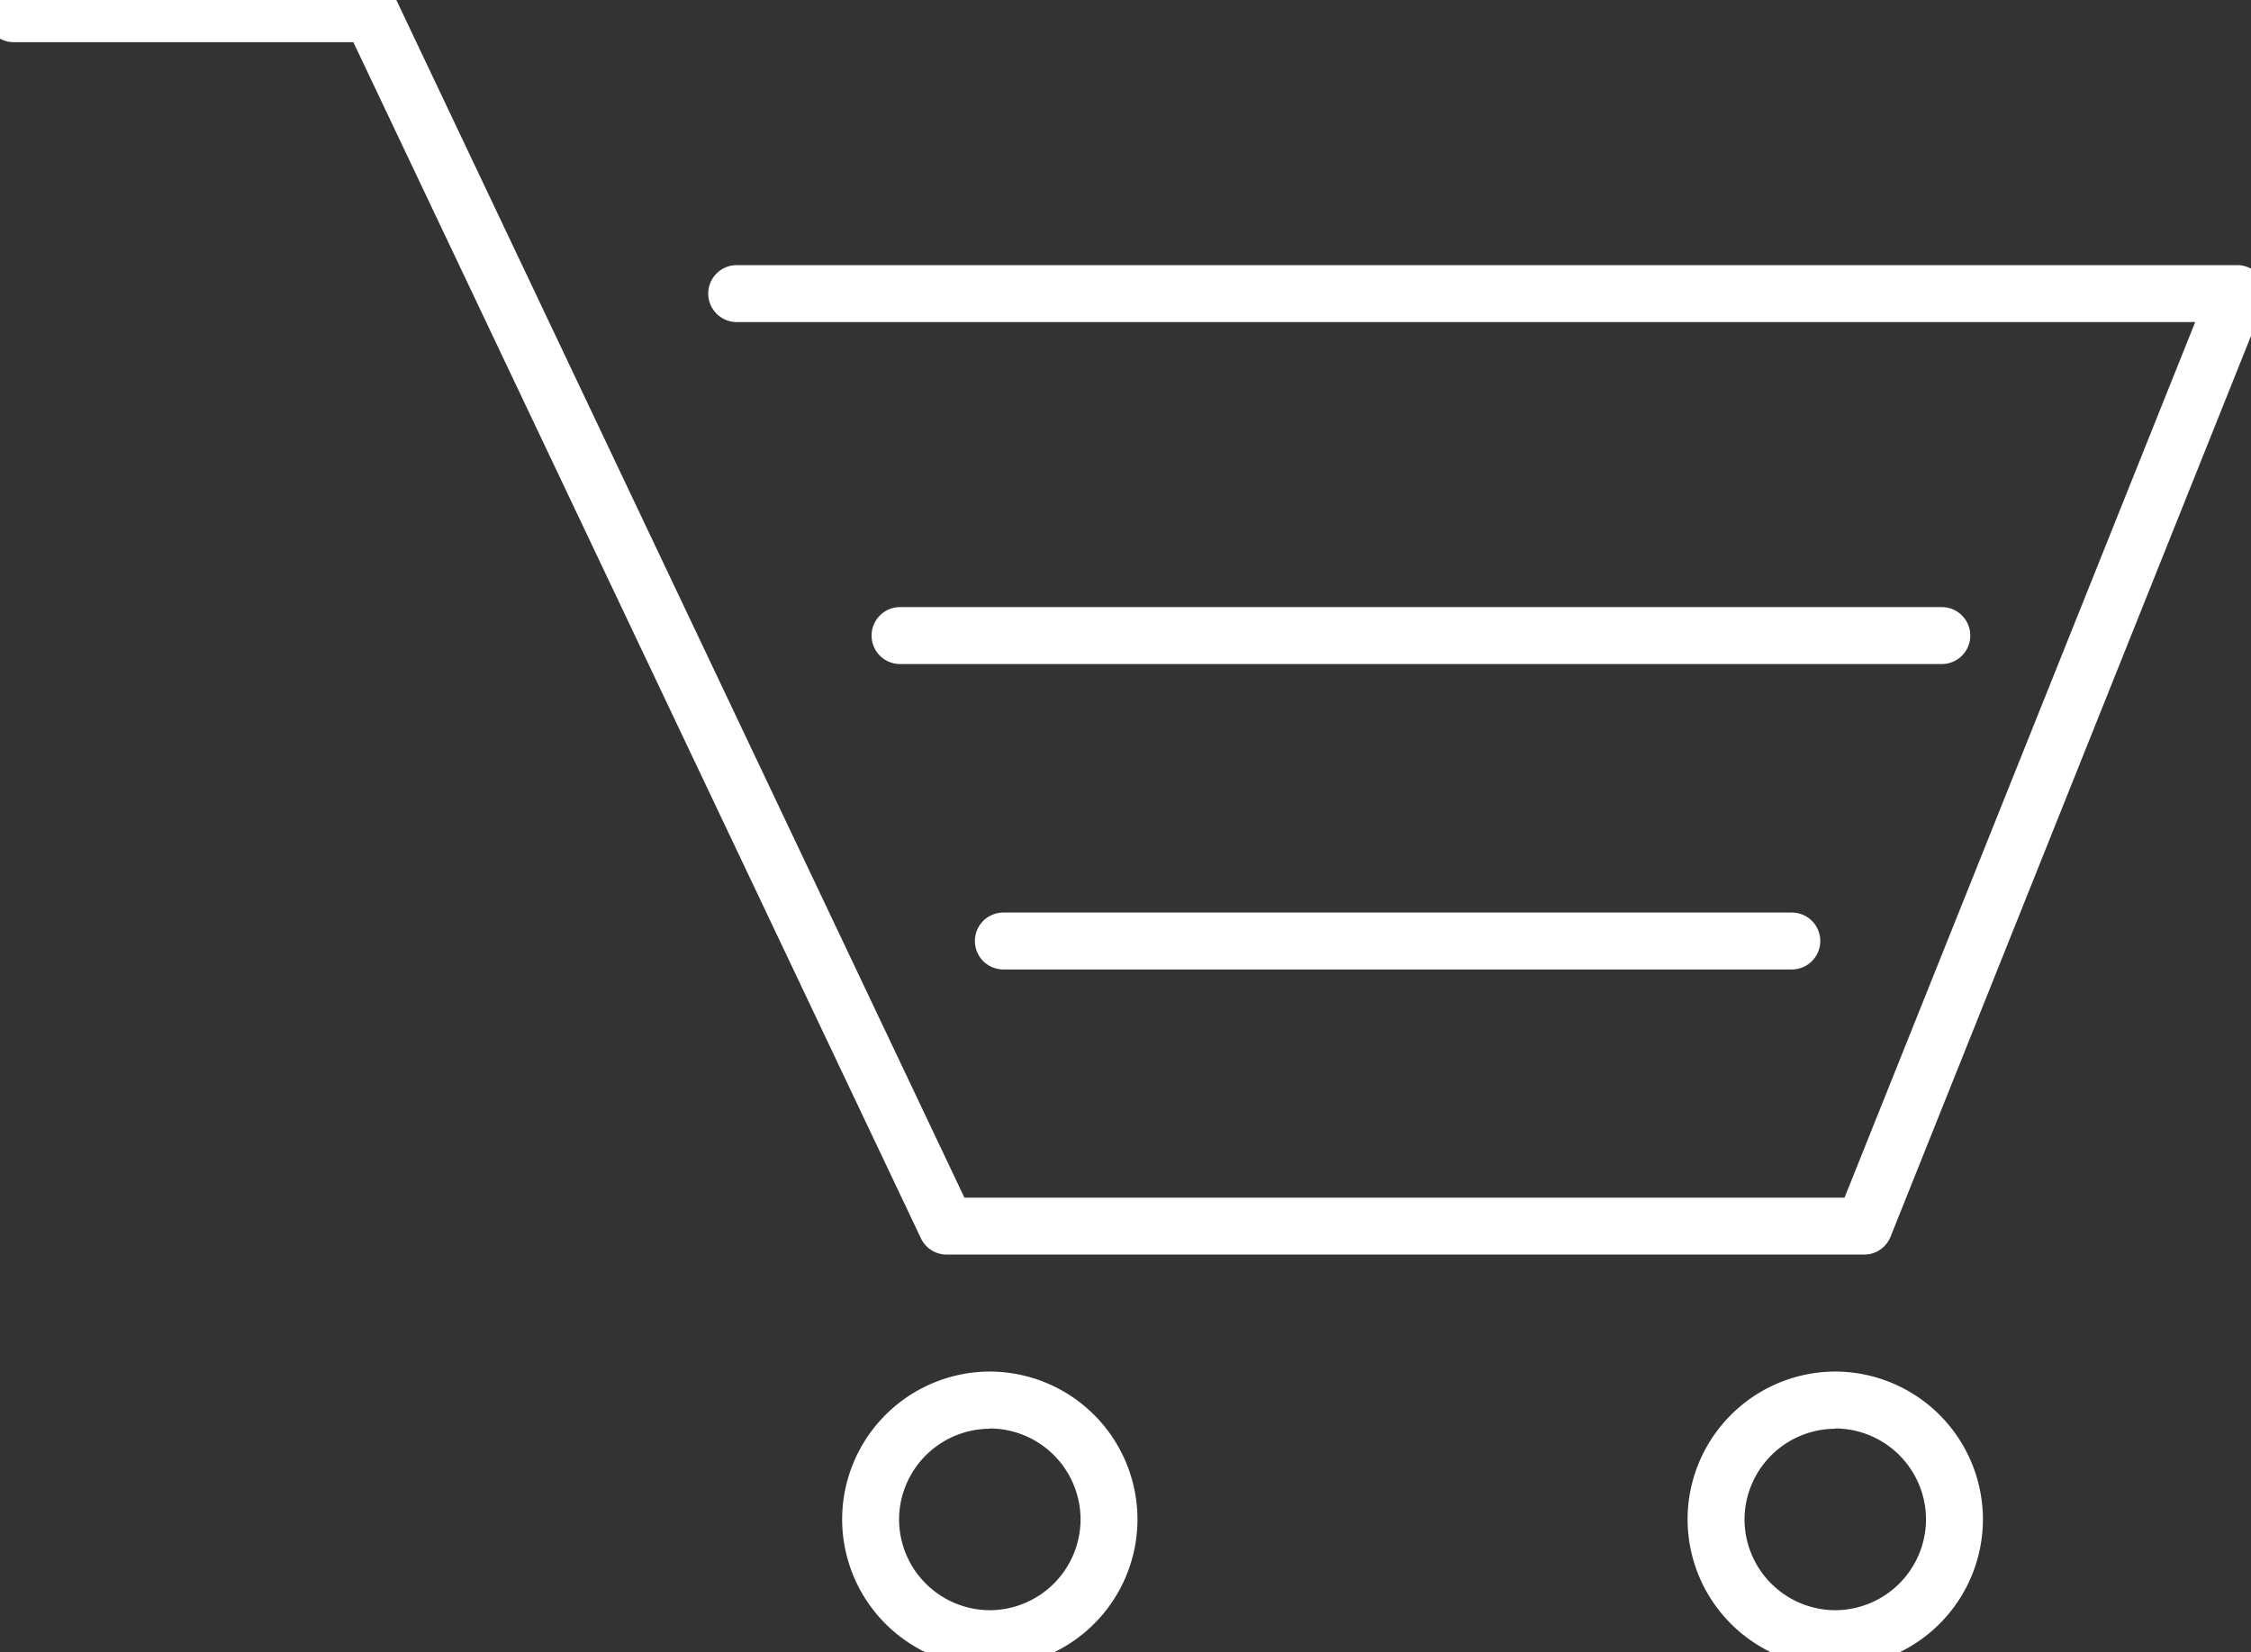
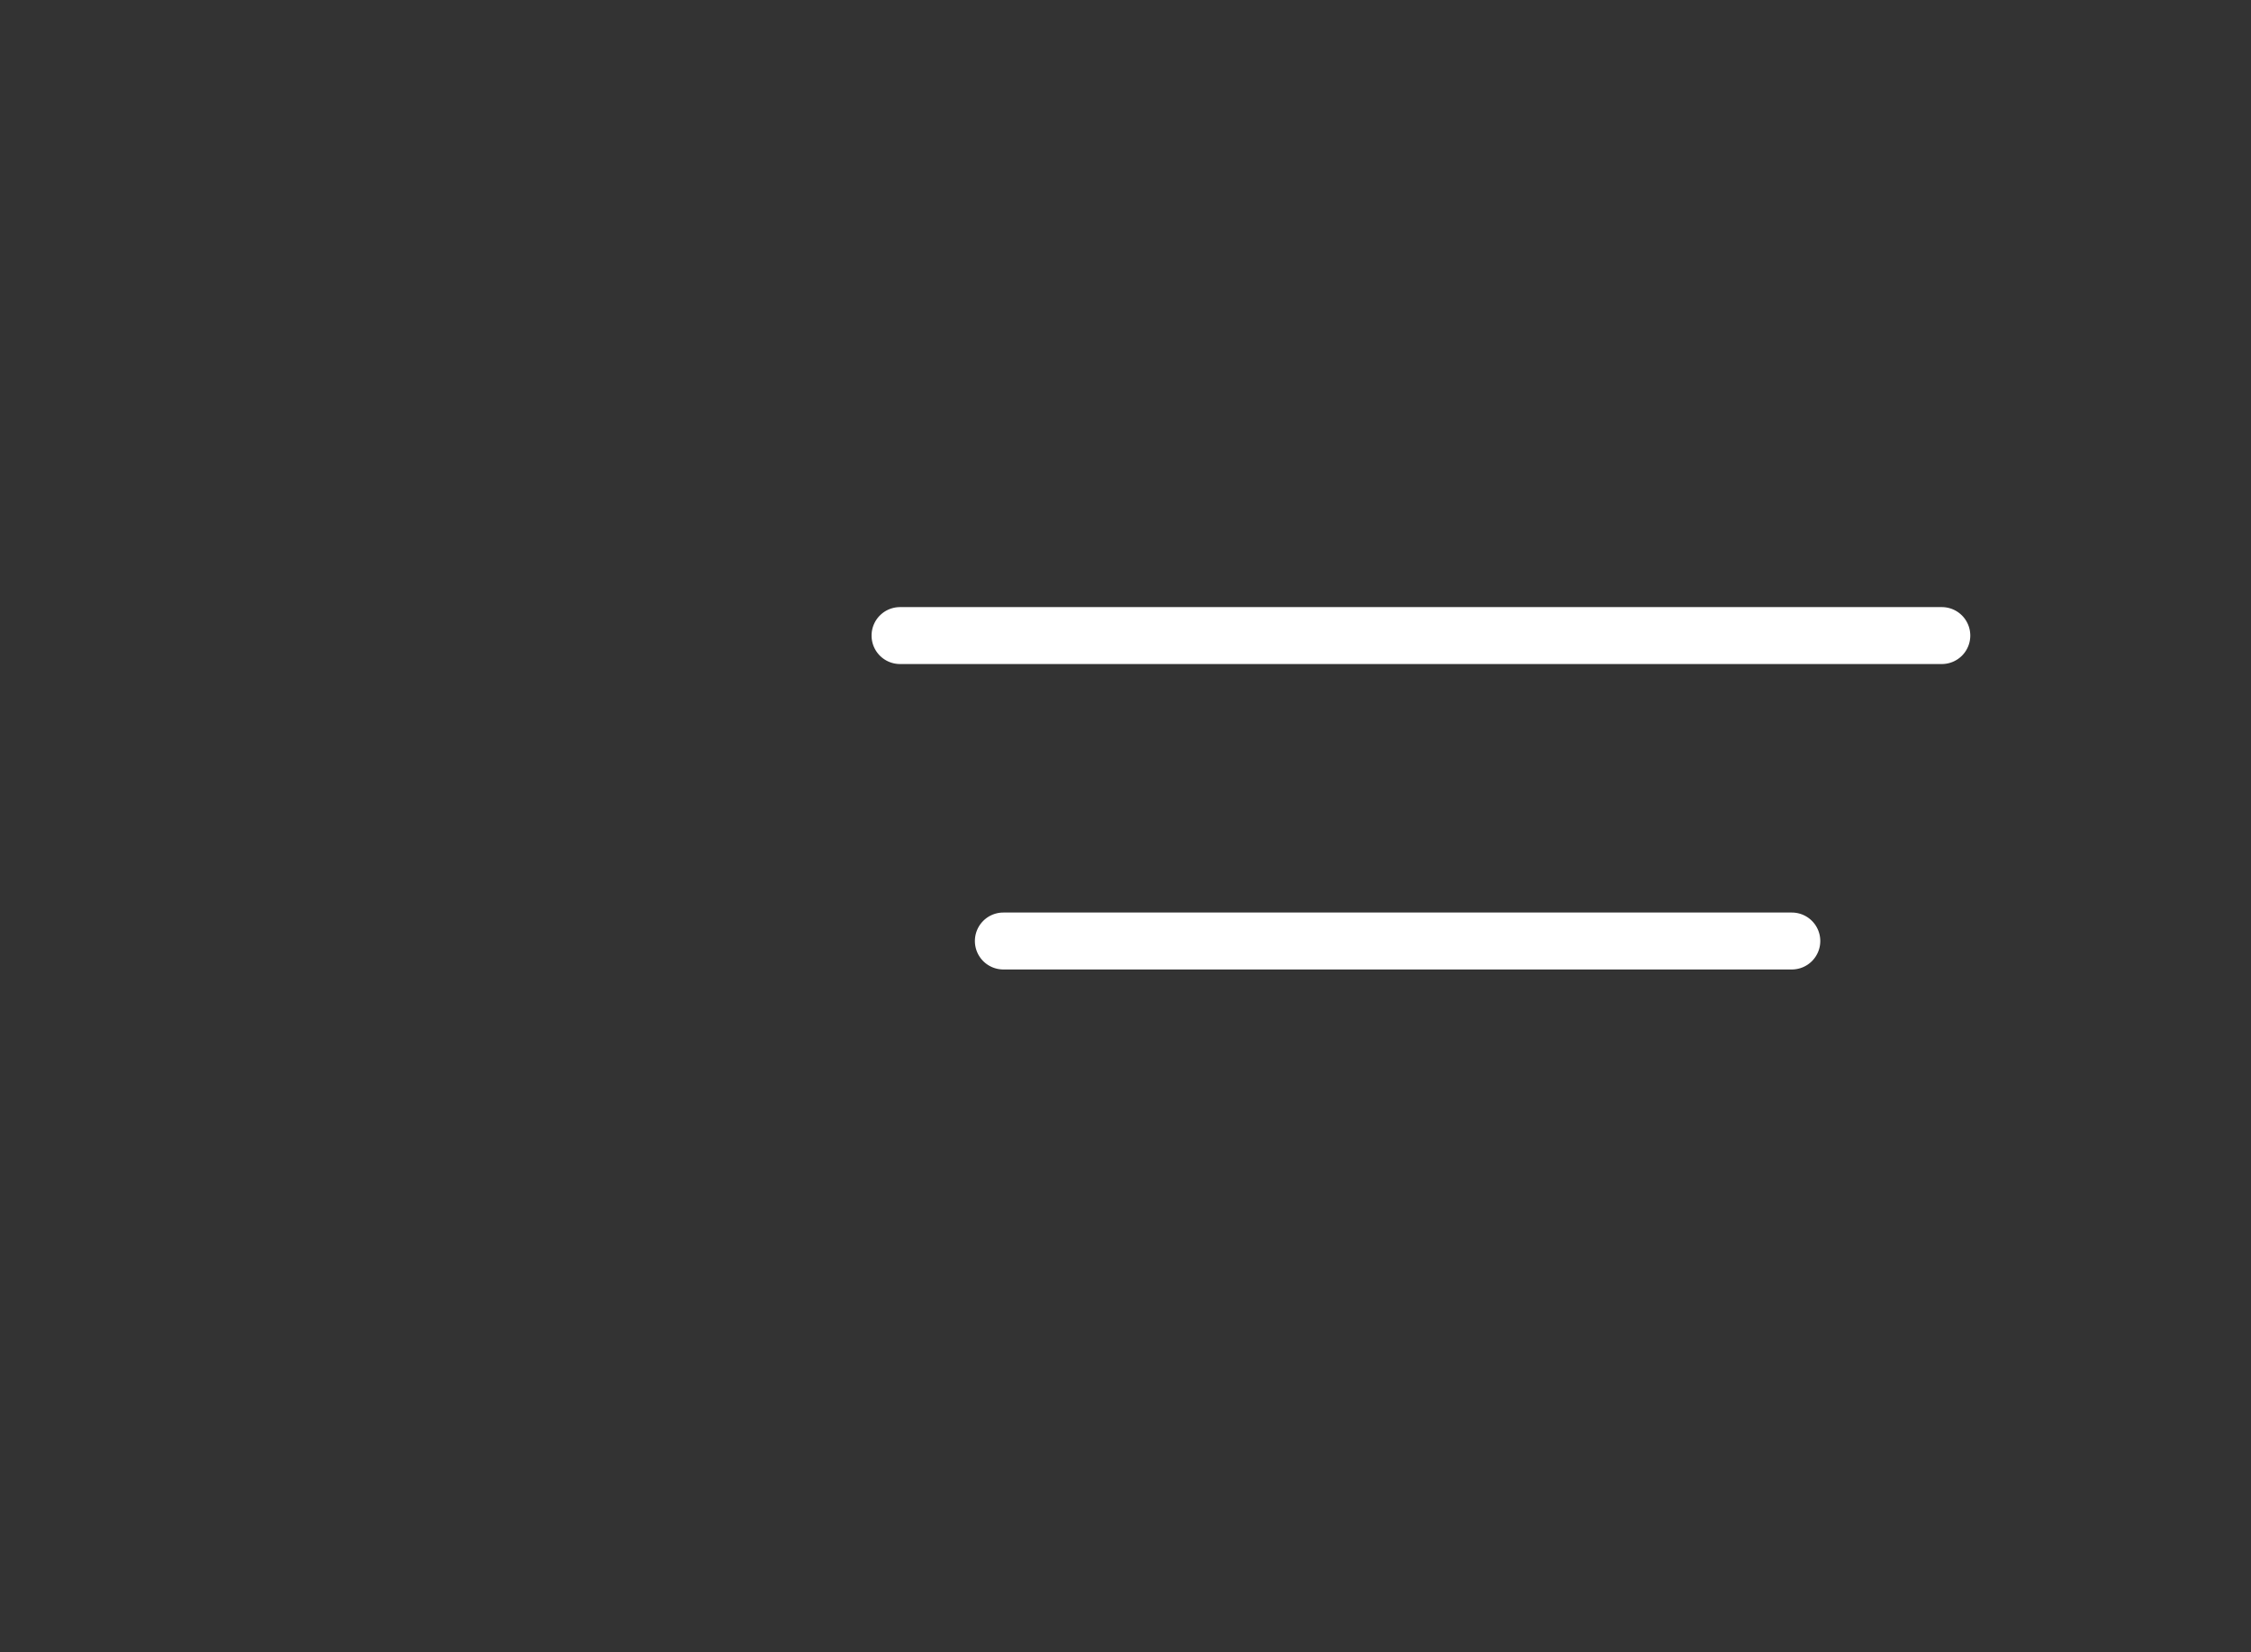
<svg xmlns="http://www.w3.org/2000/svg" width="39.541" height="29.025" viewBox="0 0 39.541 29.025">
  <rect x="0" y="0" width="39.541" height="29.025" fill="#333333" stroke="none" />
  <defs>
    <clipPath id="clip-path">
-       <path id="Path_4813" data-name="Path 4813" d="M0-31.219H39.541V-60.244H0Z" transform="translate(0 60.244)" fill="none" />
-     </clipPath>
+       </clipPath>
  </defs>
  <g id="Group_1369" data-name="Group 1369" transform="translate(0 60.244)">
    <g id="Group_1363" data-name="Group 1363" transform="translate(0 -60.244)" clip-path="url(#clip-path)">
      <g id="Group_1362" data-name="Group 1362" transform="translate(0.241 0.241)">
        <path id="Path_4812" data-name="Path 4812" d="M32.5,21.8H16.388a.5.5,0,0,1-.452-.286L5.966.5H0A.5.5,0,0,1-.5,0,.5.5,0,0,1,0-.5H6.282a.5.5,0,0,1,.452.286L16.7,20.8h15.46L38.32,5.417H12.7a.5.5,0,0,1,0-1H39.059a.5.5,0,0,1,.464.686L32.967,21.49A.5.5,0,0,1,32.5,21.8Z" fill="#fff" />
      </g>
    </g>
    <g id="Group_1364" data-name="Group 1364" transform="translate(15.81 -49.078)">
      <path id="Path_4814" data-name="Path 4814" d="M18.3.5H0A.5.5,0,0,1-.5,0,.5.5,0,0,1,0-.5H18.3a.5.5,0,0,1,.5.5A.5.5,0,0,1,18.3.5Z" fill="#fff" />
    </g>
    <g id="Group_1365" data-name="Group 1365" transform="translate(17.625 -43.712)">
      <path id="Path_4815" data-name="Path 4815" d="M13.85.5H0A.5.5,0,0,1-.5,0,.5.5,0,0,1,0-.5H13.85a.5.5,0,0,1,.5.5A.5.5,0,0,1,13.85.5Z" fill="#fff" />
    </g>
    <g id="Group_1368" data-name="Group 1368" transform="translate(0 -60.244)" clip-path="url(#clip-path)">
      <g id="Group_1366" data-name="Group 1366" transform="translate(15.293 24.596)">
        <path id="Path_4816" data-name="Path 4816" d="M-2.252-4A2.6,2.6,0,0,1-4.846-6.6,2.6,2.6,0,0,1-2.252-9.193,2.6,2.6,0,0,1,.342-6.6,2.6,2.6,0,0,1-2.252-4Zm0-4.188A1.6,1.6,0,0,0-3.846-6.6,1.6,1.6,0,0,0-2.252-5,1.6,1.6,0,0,0-.658-6.6,1.6,1.6,0,0,0-2.252-8.193Z" transform="translate(4.346 8.693)" fill="#fff" />
      </g>
      <g id="Group_1367" data-name="Group 1367" transform="translate(30.144 24.596)">
-         <path id="Path_4817" data-name="Path 4817" d="M-2.252-4A2.6,2.6,0,0,1-4.846-6.6,2.6,2.6,0,0,1-2.252-9.193,2.6,2.6,0,0,1,.342-6.6,2.6,2.6,0,0,1-2.252-4Zm0-4.188A1.6,1.6,0,0,0-3.846-6.6,1.6,1.6,0,0,0-2.252-5,1.6,1.6,0,0,0-.658-6.6,1.6,1.6,0,0,0-2.252-8.193Z" transform="translate(4.346 8.693)" fill="#fff" />
-       </g>
+         </g>
    </g>
  </g>
</svg>